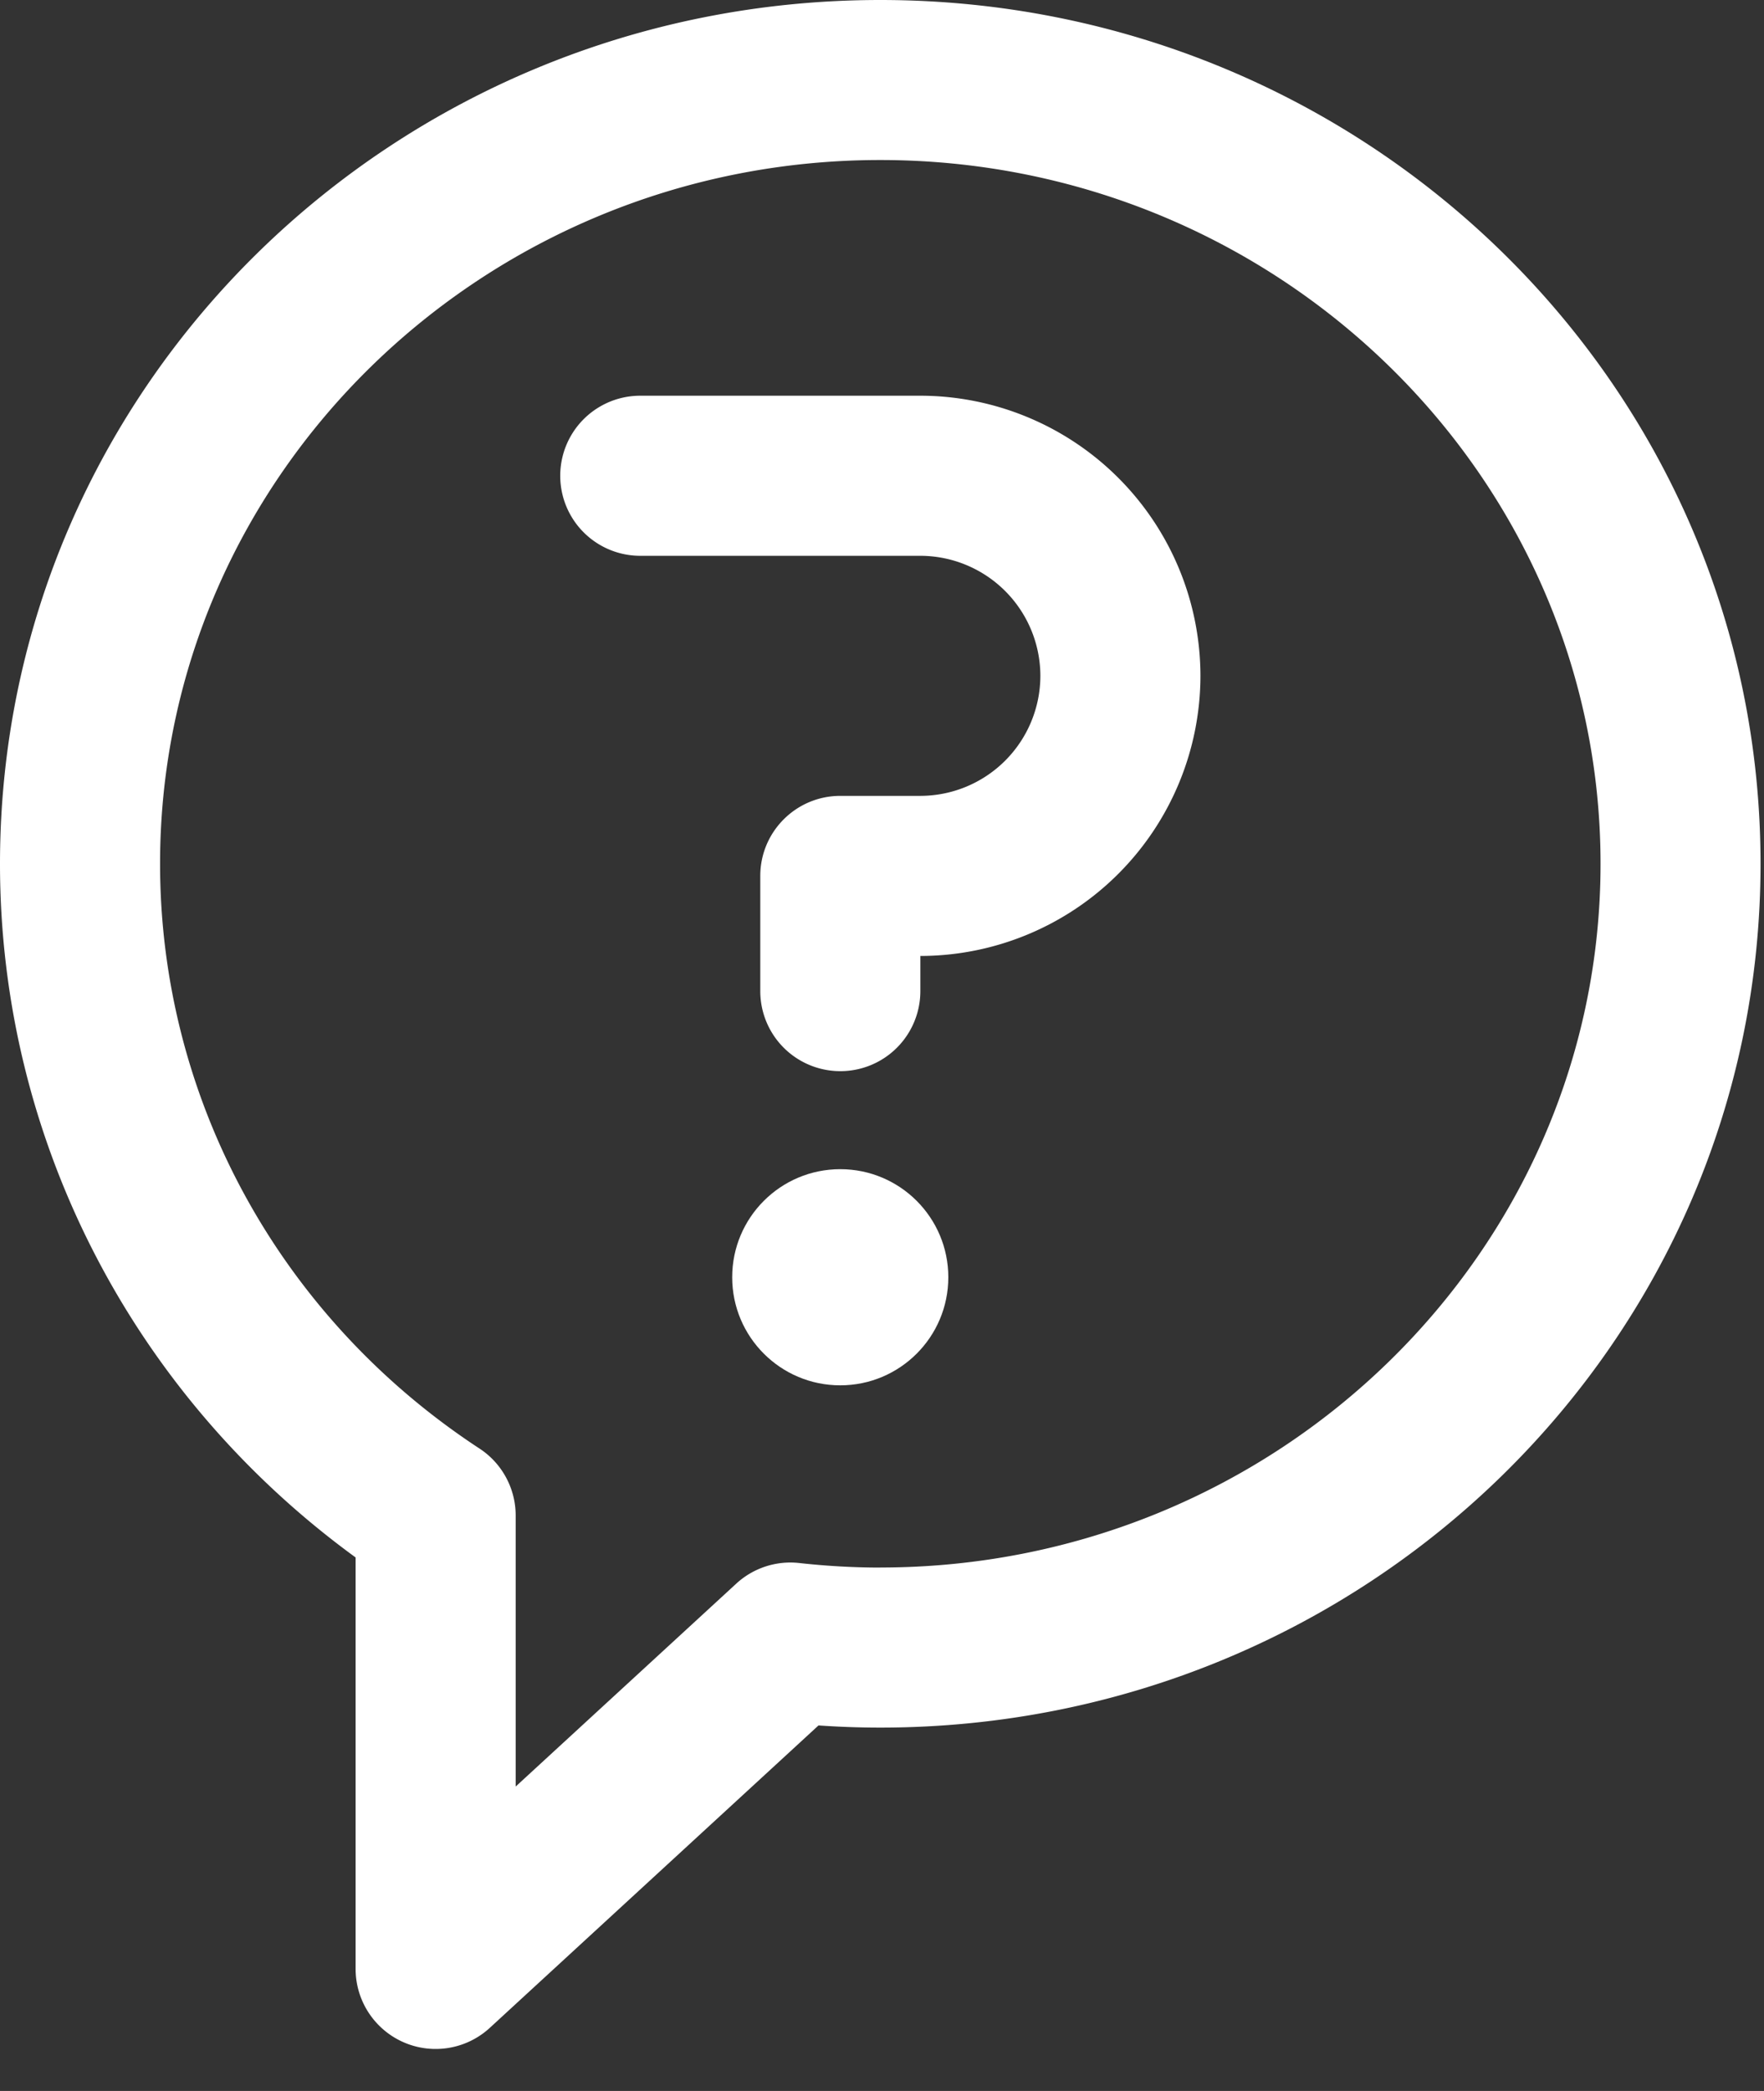
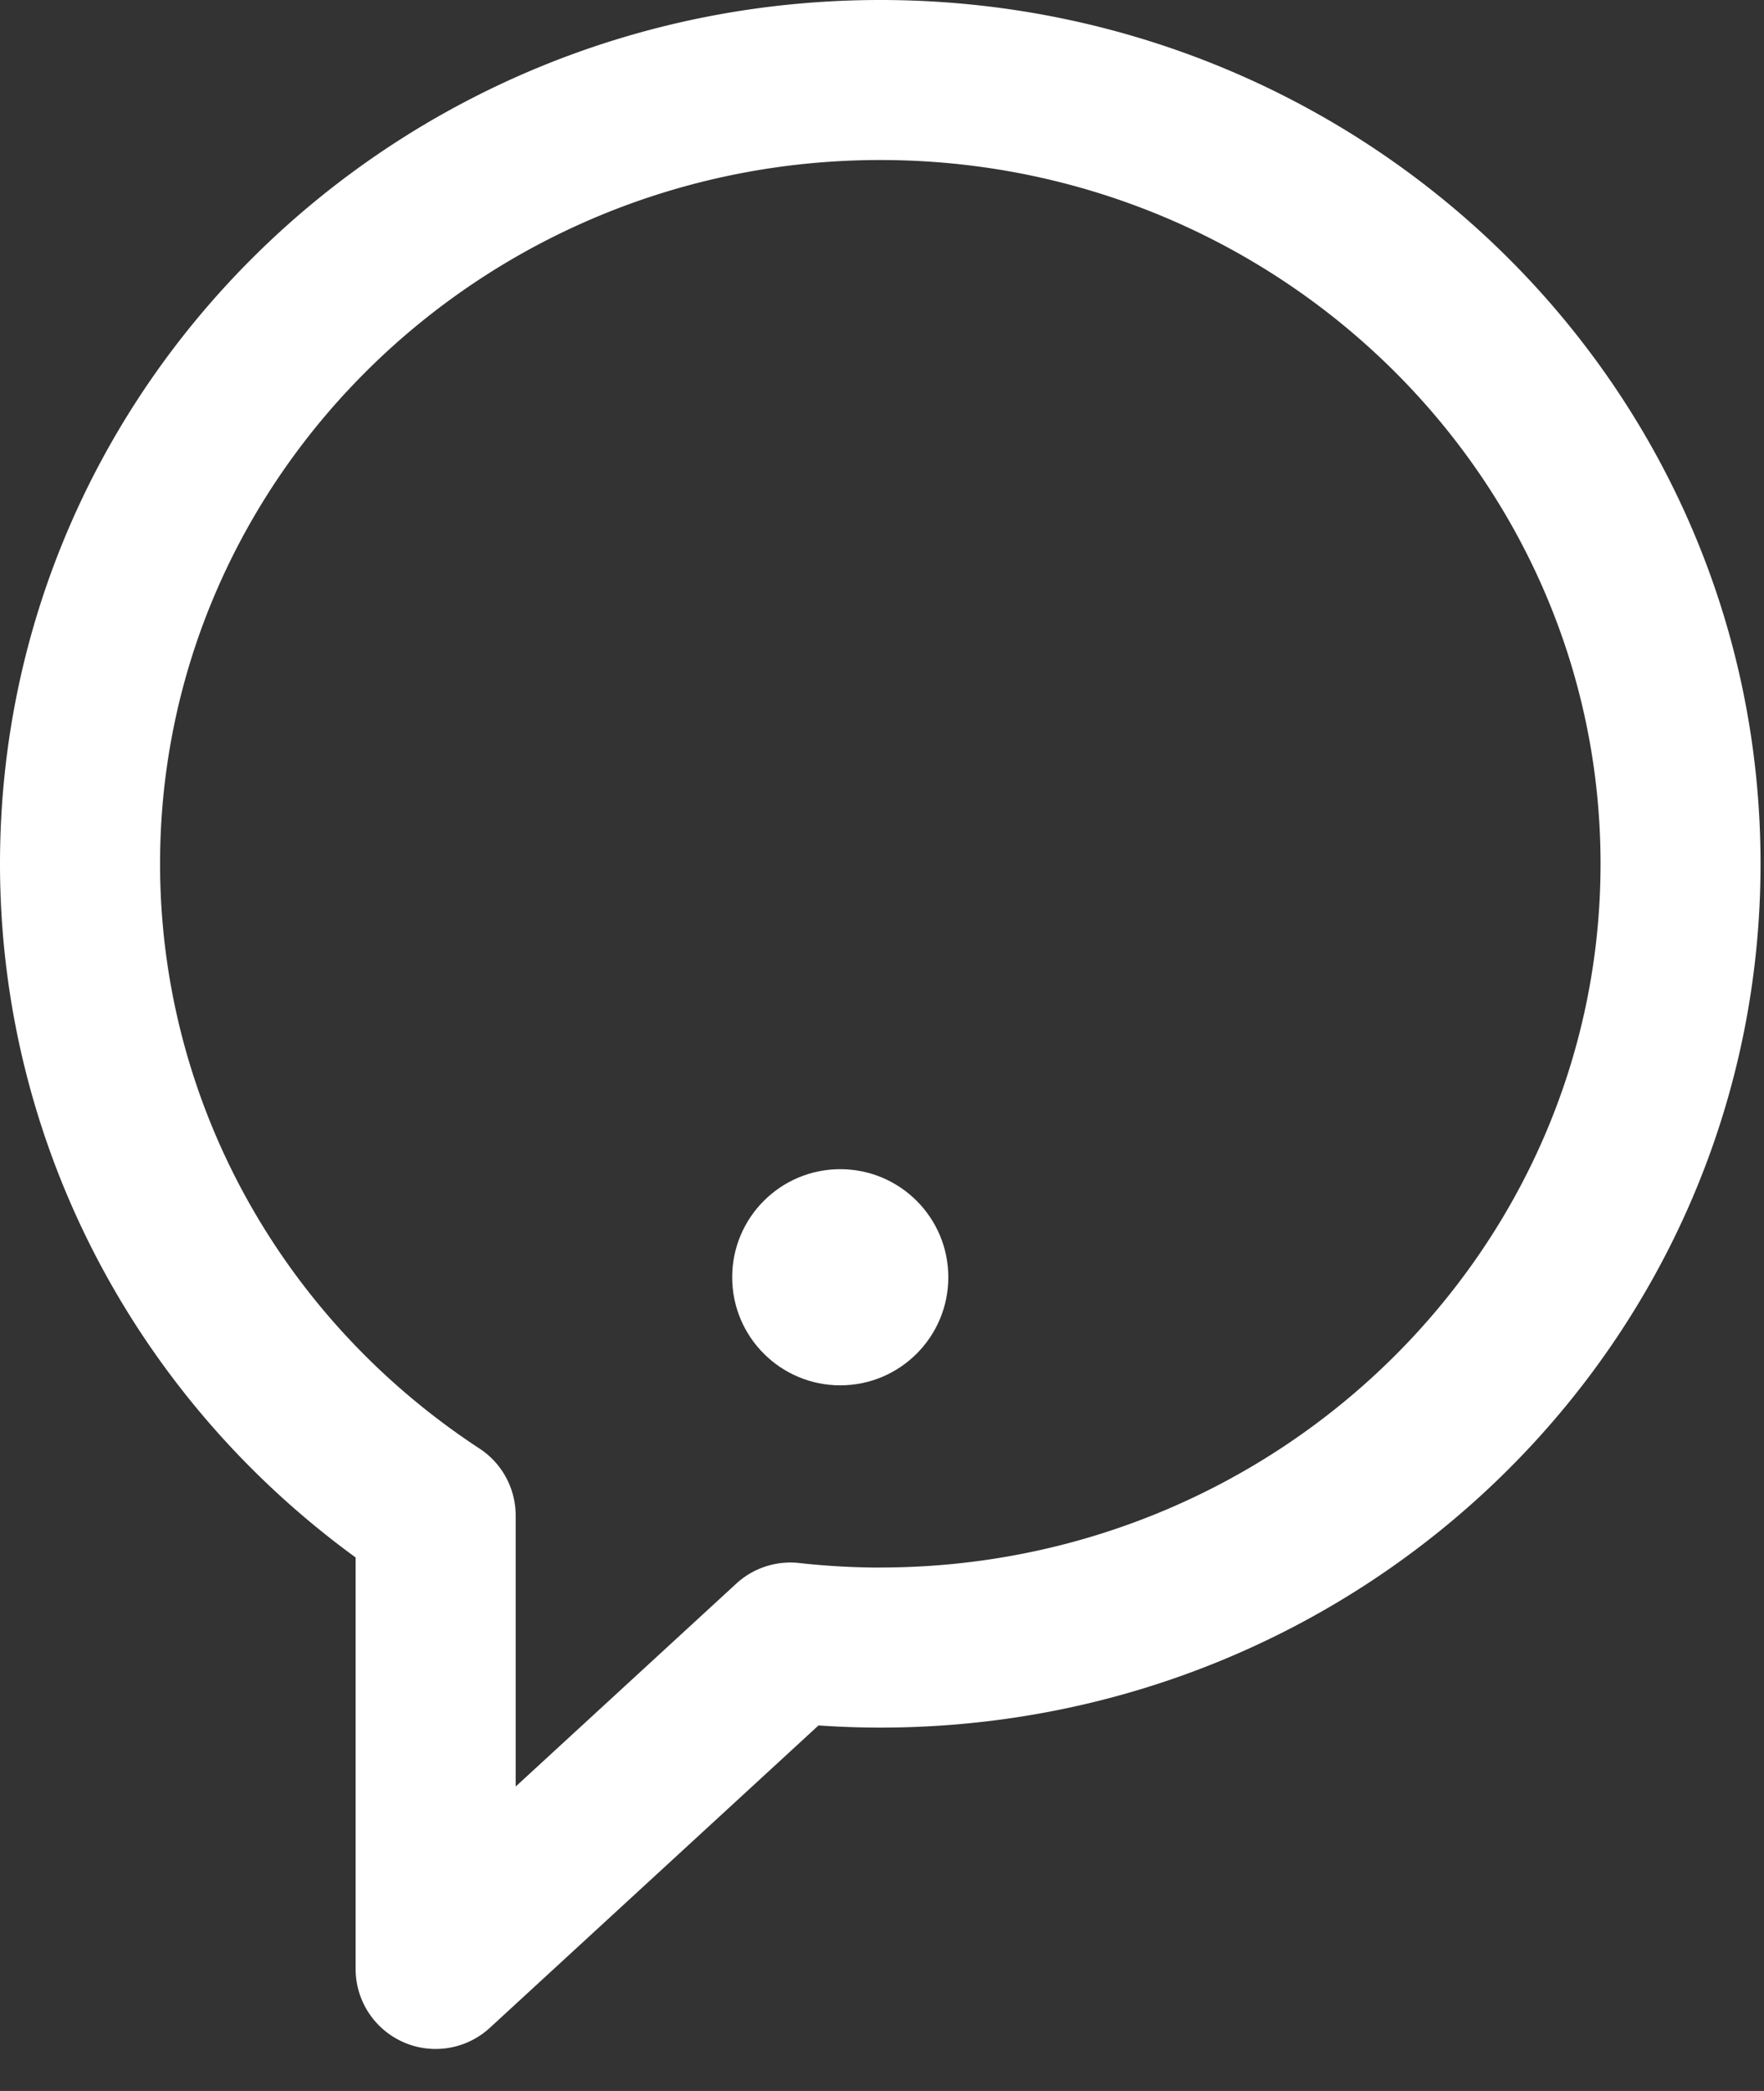
<svg xmlns="http://www.w3.org/2000/svg" width="27" height="32" viewBox="0 0 27 32">
  <rect x="0" y="0" width="27" height="32" fill="#333333" stroke="none" />
  <g fill="#FFF" fill-rule="nonzero">
    <path d="M13.474 0C6.044 0 0 5.894 0 13.22c0 4.203 2.022 8.123 5.443 10.615v6.297a1.225 1.225 0 0 0 2.054.902l5.031-4.628c.317.022.633.033.946.033 7.43 0 13.473-5.894 13.473-13.22C26.947 5.887 20.897 0 13.474 0zm0 23.99c-.41 0-.828-.024-1.243-.07a1.223 1.223 0 0 0-.963.317l-3.375 3.104v-4.148c0-.412-.208-.798-.553-1.024-3.062-2.007-4.89-5.353-4.89-8.95 0-5.938 4.945-10.77 11.024-10.77 6.078 0 11.024 4.832 11.024 10.77 0 5.939-4.946 10.77-11.024 10.77z" />
-     <path d="M14.086 6.056H9.8a1.225 1.225 0 1 0 0 2.45h4.287a1.84 1.84 0 0 1 1.837 1.837 1.84 1.84 0 0 1-1.837 1.837h-1.225c-.676 0-1.225.548-1.225 1.225v1.763a1.225 1.225 0 1 0 2.45 0v-.538a4.292 4.292 0 0 0 4.287-4.287 4.292 4.292 0 0 0-4.287-4.287z" />
    <circle cx="12.861" cy="19.547" r="1.654" />
  </g>
</svg>